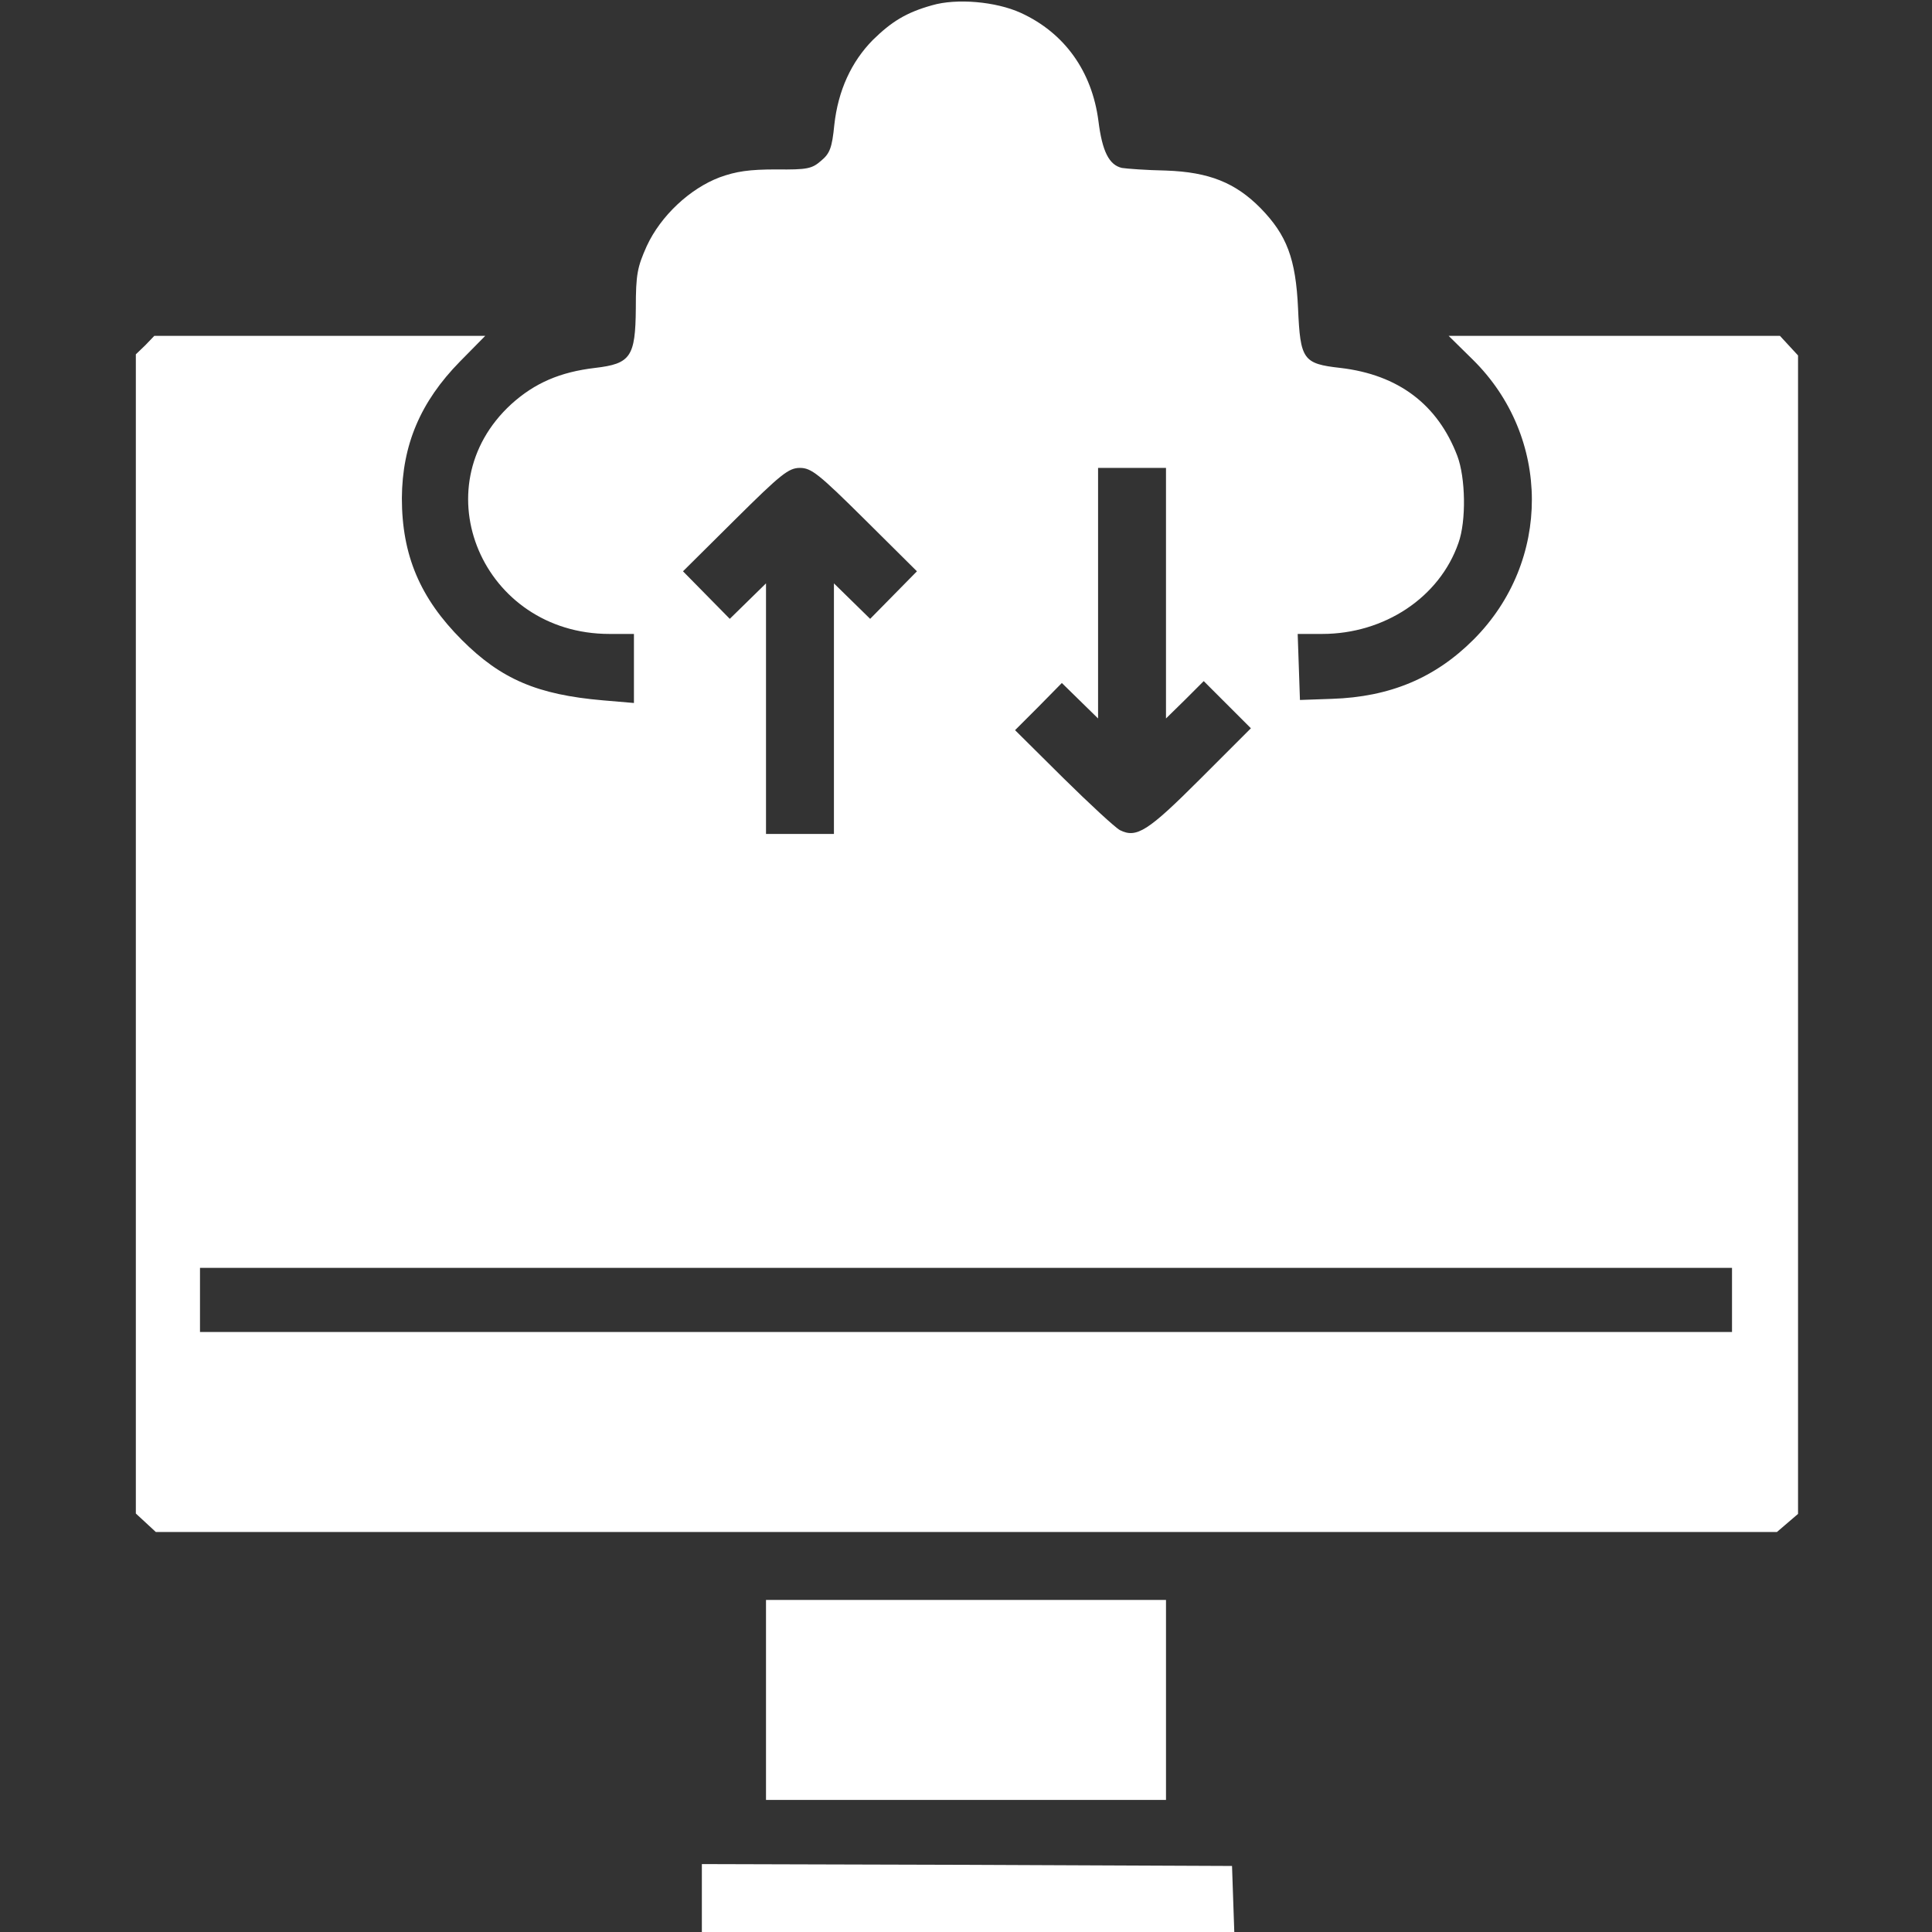
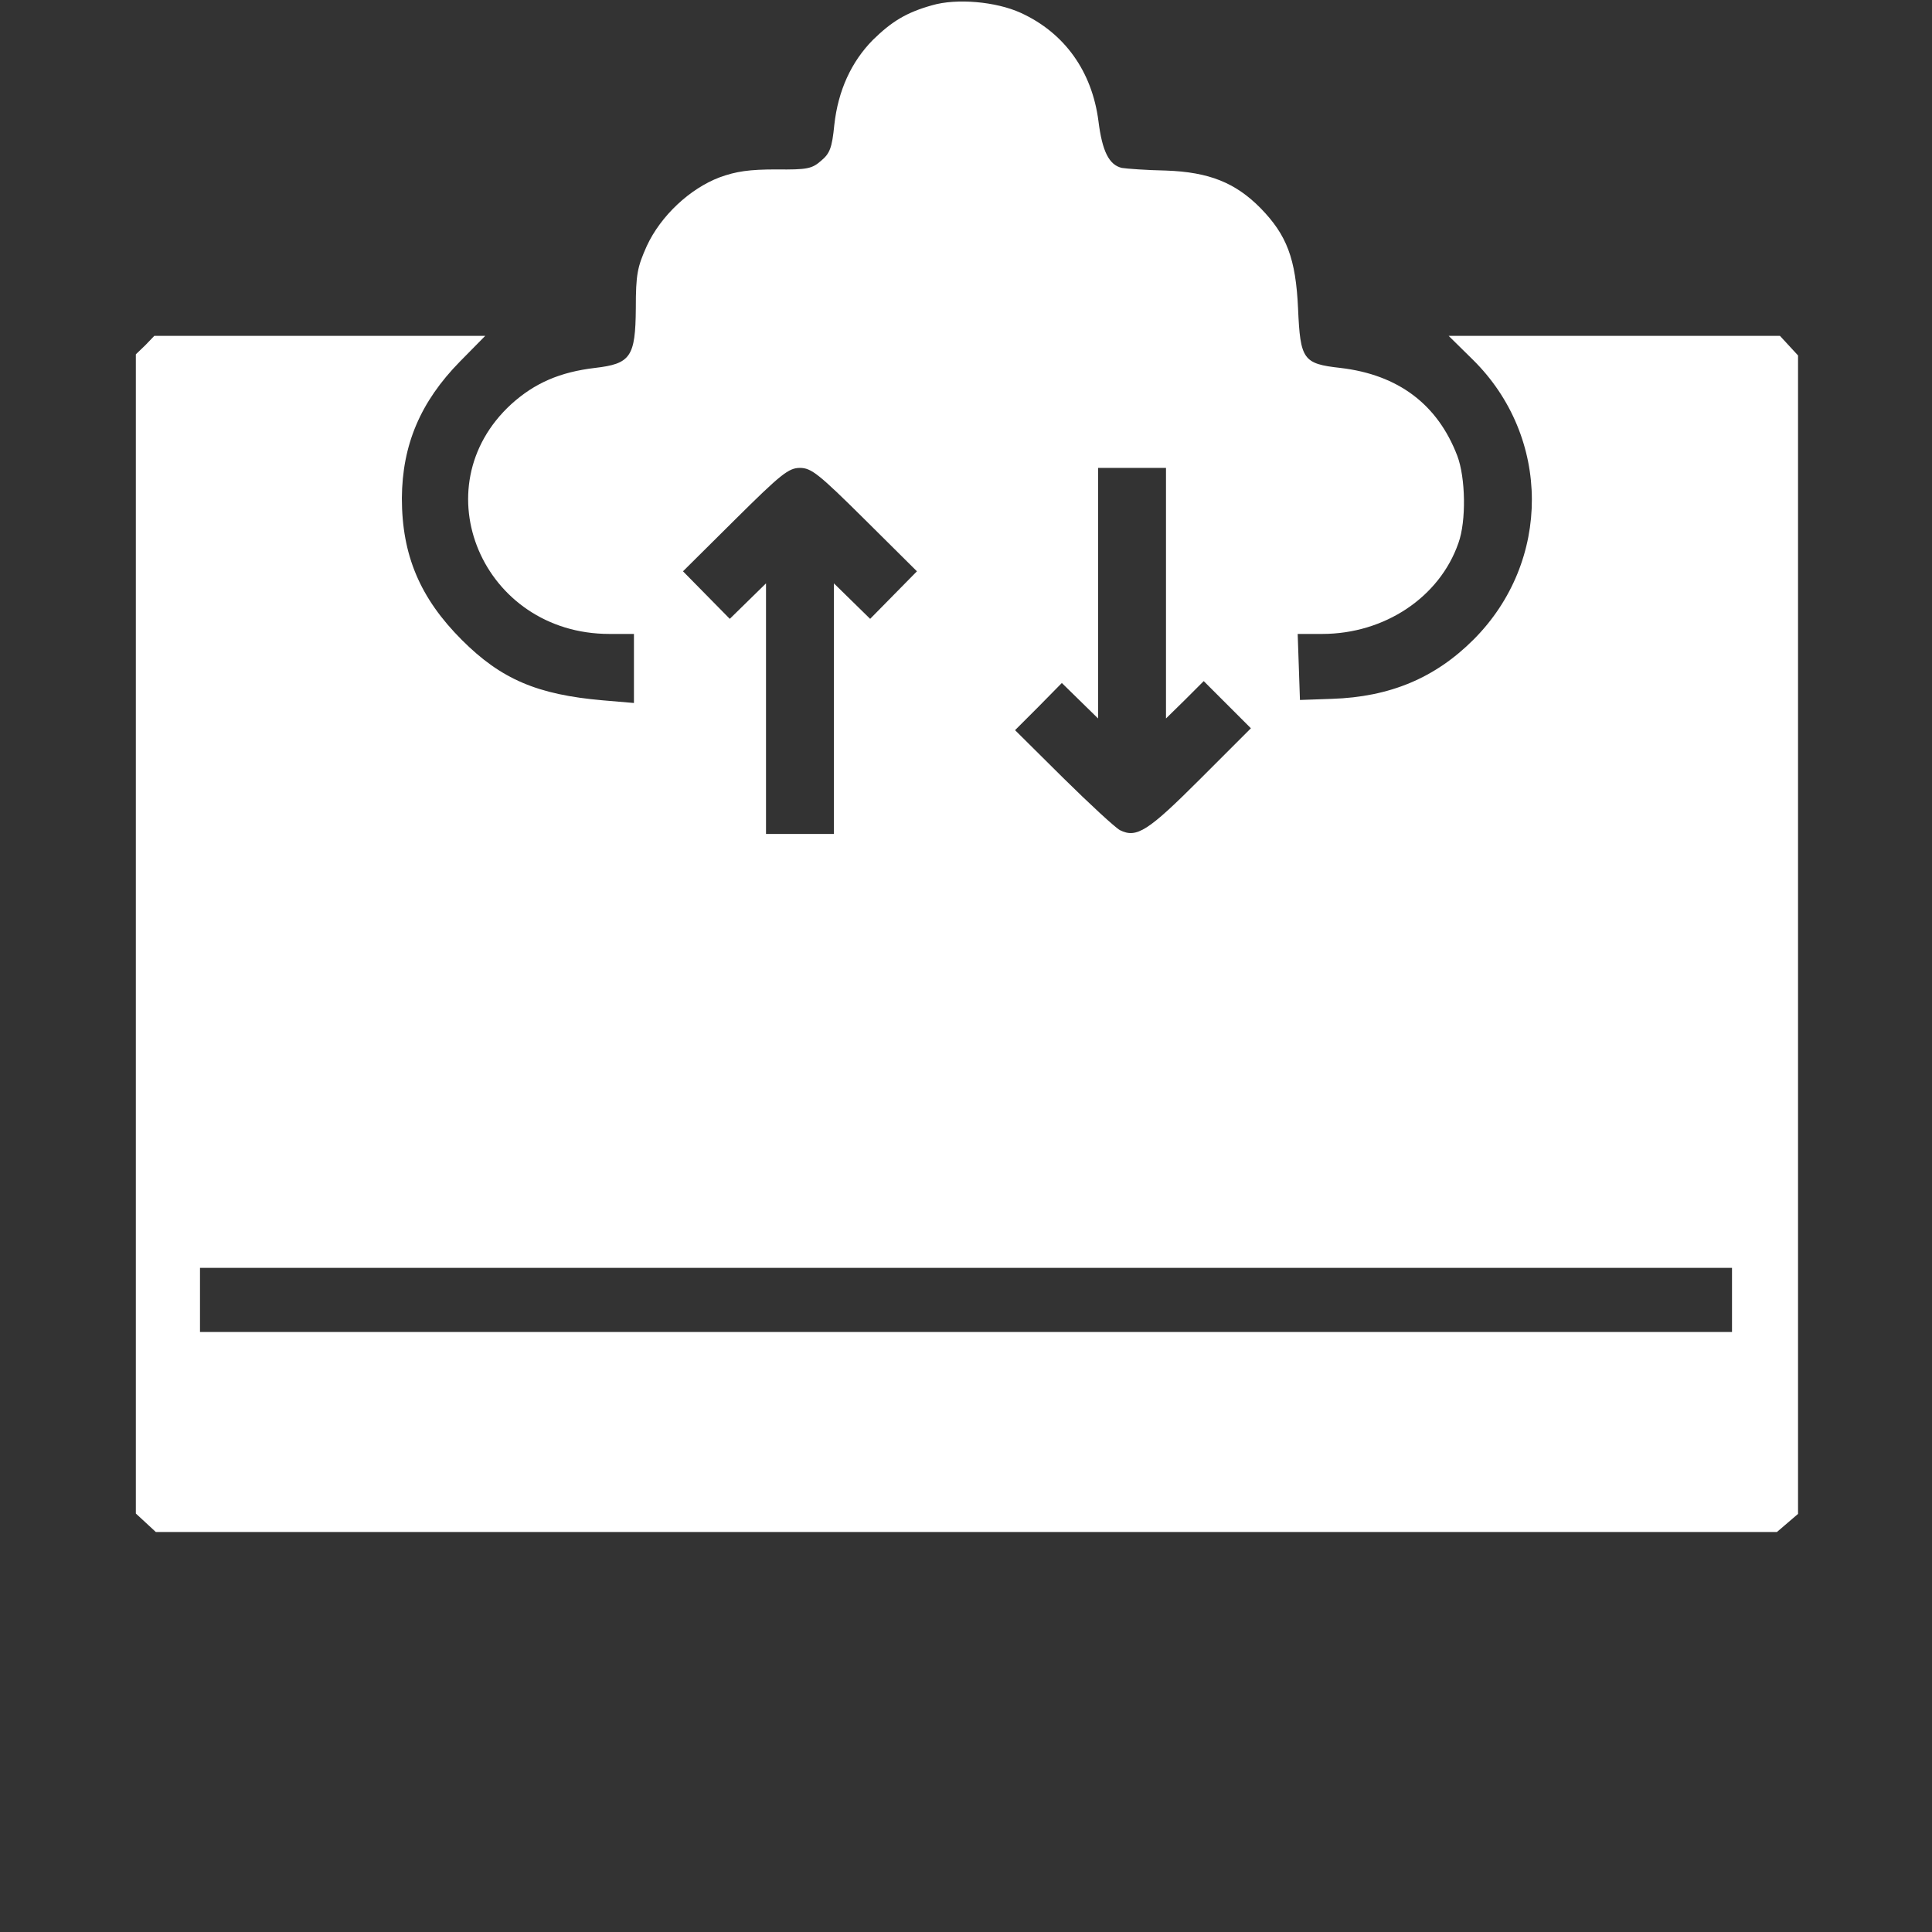
<svg xmlns="http://www.w3.org/2000/svg" version="1.0" width="512pt" height="512pt" viewBox="0 0 512 512" preserveAspectRatio="xMidYMid meet">
  <rect x="0" y="0" width="512" height="512" fill="#333333" stroke="none" />
  <g transform="translate(0,512) scale(0.1,-0.1)" fill="#fff" stroke="none">
    <path d="M2470 5106 c-68 -19 -107 -43 -157 -92 -57 -58 -92 -134 -102 -225 -6 -61 -12 -76 -35 -95 -24 -21 -36 -24 -119 -23 -71 0 -106 -5 -150 -21 -79 -30 -156 -102 -193 -182 -25 -56 -29 -75 -29 -165 -1 -129 -14 -147 -108 -158 -93 -11 -160 -40 -222 -96 -241 -221 -76 -609 260 -609 l65 0 0 -91 0 -92 -82 7 c-174 15 -270 56 -374 160 -111 111 -159 225 -159 376 1 141 49 255 154 362 l67 68 -439 0 -438 0 -24 -25 -25 -24 0 -1536 0 -1536 26 -24 27 -25 2148 0 2148 0 28 24 28 24 0 1535 0 1535 -24 26 -24 26 -439 0 -439 0 64 -63 c208 -205 209 -535 2 -742 -102 -102 -222 -152 -375 -157 l-85 -3 -3 88 -3 87 65 0 c165 0 311 97 361 241 21 58 19 173 -3 231 -52 136 -156 215 -310 233 -99 11 -106 22 -112 157 -6 133 -30 195 -99 266 -67 68 -137 96 -251 100 -52 1 -105 5 -117 7 -34 8 -52 44 -62 124 -17 132 -90 234 -206 287 -66 30 -170 39 -235 20z m-178 -1363 l138 -137 -62 -63 -62 -63 -48 47 -48 47 0 -332 0 -332 -90 0 -90 0 0 332 0 332 -48 -47 -48 -47 -62 63 -62 63 138 137 c122 121 142 137 172 137 30 0 50 -16 172 -137z m798 -195 l0 -332 50 49 50 50 63 -63 62 -62 -135 -135 c-138 -138 -168 -157 -212 -135 -13 7 -80 69 -150 138 l-128 127 62 62 62 63 48 -47 48 -47 0 332 0 332 90 0 90 0 0 -332z m1500 -1873 l0 -85 -2030 0 -2030 0 0 85 0 85 2030 0 2030 0 0 -85z" />
-     <path d="M2030 615 l0 -265 530 0 530 0 0 265 0 265 -530 0 -530 0 0 -265z" />
-     <path d="M1860 90 l0 -90 705 0 706 0 -3 87 -3 88 -702 3 -703 2 0 -90z" />
+     <path d="M2030 615 z" />
  </g>
</svg>